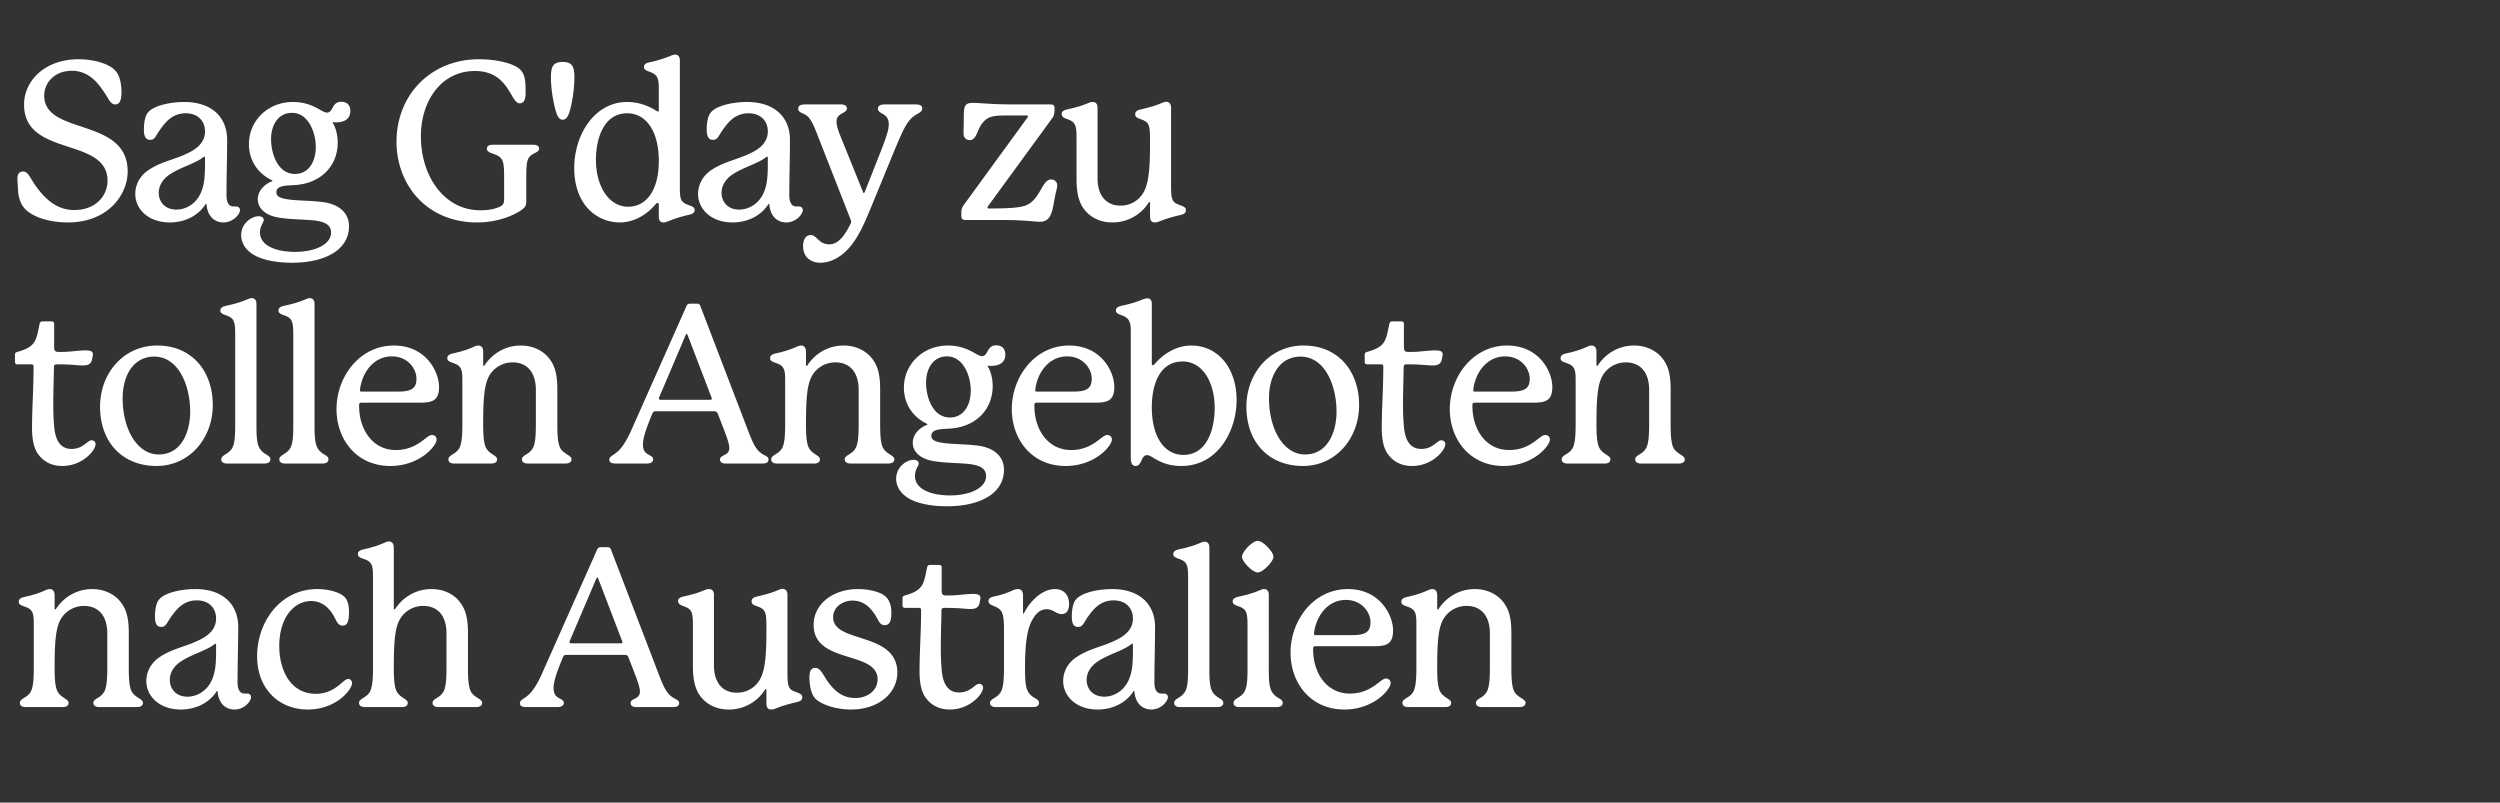
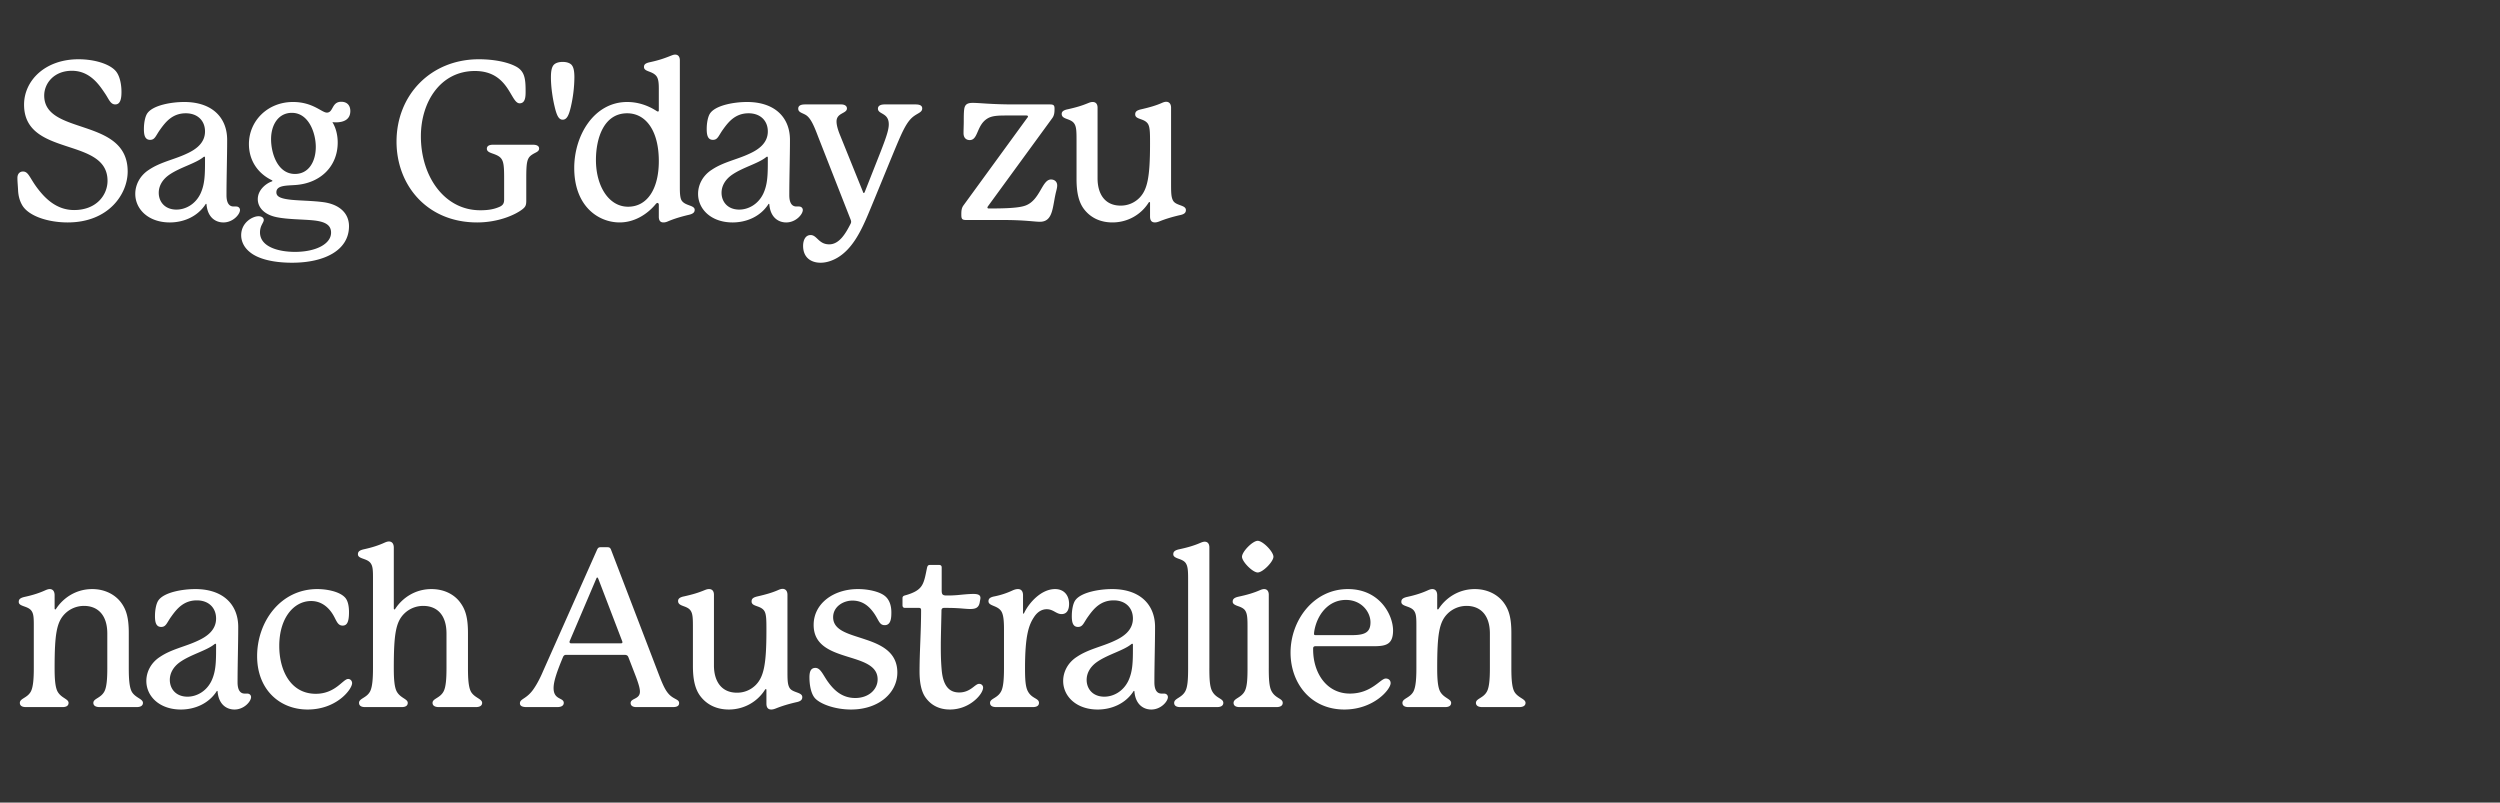
<svg xmlns="http://www.w3.org/2000/svg" width="271" height="87" viewBox="0 0 271 87">
  <rect x="0" y="0" width="271" height="87" fill="#333333" stroke="none" />
  <g fill="#fff">
    <path d="M12.52 7.672c-.696-.768-2.328-1.248-4.008-1.248-3.648 0-5.904 2.328-5.904 4.92 0 5.736 9.048 3.456 9.048 8.256 0 1.512-1.176 3.168-3.624 3.168-1.944 0-3.168-1.32-3.912-2.28-.912-1.176-1.008-1.896-1.632-1.896-.312 0-.6.216-.6.696 0 .432.048.816.072 1.344.024.528.144 1.08.432 1.584.672 1.2 2.808 1.896 4.944 1.896 4.44 0 6.504-3.072 6.504-5.52 0-5.928-9.048-3.864-9.048-8.232 0-1.32 1.056-2.688 3-2.688 1.992 0 3 1.584 3.6 2.472.408.6.576 1.176 1.104 1.176.6 0 .672-.744.672-1.368 0-.768-.168-1.752-.648-2.28zM25.32 22.384c-.48 0-.768-.384-.768-1.224 0-1.92.072-4.128.072-6 0-2.376-1.584-4.104-4.656-4.104-1.368 0-3.312.336-3.96 1.176-.288.36-.408 1.128-.408 1.752 0 .624.096 1.176.672 1.176.528 0 .6-.432 1.08-1.104.6-.84 1.344-1.776 2.784-1.776 1.296 0 2.088.816 2.088 1.968 0 1.296-1.056 1.992-2.016 2.424-1.32.624-2.808.888-4.056 1.728-1.008.648-1.488 1.656-1.488 2.616 0 1.656 1.416 3.096 3.744 3.096 1.488 0 2.976-.624 3.84-1.92.048-.072.048-.096.096-.096s.048.072.048.12c.144 1.416 1.032 1.896 1.824 1.896 1.056 0 1.8-.888 1.8-1.344 0-.24-.192-.384-.408-.384zm-3.096-4.896c0 1.464-.024 2.52-.504 3.528-.576 1.176-1.656 1.704-2.592 1.704-1.272 0-1.92-.864-1.92-1.824 0-.672.336-1.416 1.2-1.992 1.152-.768 2.736-1.176 3.576-1.824.096-.072.12-.096.168-.096.048 0 .072.048.072.096zM37.976 12.04c0-.624-.36-1.008-.984-1.008-1.056 0-.84 1.176-1.56 1.176-.552 0-1.512-1.152-3.672-1.152-2.76 0-4.776 2.064-4.776 4.56 0 1.848 1.032 3.216 2.472 3.912.048.024.072.048.072.072 0 .024 0 .048-.072.072-.504.168-1.512.84-1.512 1.92 0 .888.696 1.704 2.136 1.968 1.104.216 2.616.216 3.72.312 1.392.12 2.088.48 2.088 1.344 0 1.248-1.68 2.088-3.912 2.088-1.8 0-3.792-.552-3.792-2.112 0-.744.408-1.056.408-1.344 0-.24-.216-.408-.576-.408-.624 0-1.872.672-1.872 2.064 0 .624.288 1.296.912 1.8.864.744 2.496 1.176 4.608 1.176 3.504 0 6.168-1.344 6.168-3.96 0-1.368-.984-2.328-2.688-2.592-1.2-.168-2.496-.168-3.504-.264-1.2-.12-1.68-.336-1.68-.816 0-.768 1.056-.72 2.064-.792 2.736-.192 4.584-2.04 4.584-4.608 0-.672-.144-1.512-.576-2.208 0 0 .24.024.36.024 1.008 0 1.584-.408 1.584-1.224zm-6.336.192c1.824 0 2.592 2.184 2.592 3.696 0 1.584-.768 2.928-2.256 2.928-1.896 0-2.592-2.256-2.592-3.768 0-1.56.792-2.856 2.256-2.856zM57.768 15.688h-4.32c-.432 0-.672.144-.672.432 0 .384.48.456.888.624.912.36.984.792.984 2.616v2.28c0 .384-.12.624-.528.792-.72.312-1.416.36-2.064.36-3.888 0-6.432-3.672-6.432-8.016 0-3.744 2.136-7.08 5.856-7.08 3.72 0 3.84 3.504 4.848 3.504.648 0 .648-.792.648-1.32 0-1.344-.096-2.184-1.08-2.688-.96-.504-2.472-.768-3.984-.768-5.208 0-8.928 3.864-8.928 8.928 0 4.704 3.288 8.76 8.736 8.76 2.328 0 4.152-.84 4.896-1.416.336-.264.432-.432.432-.936v-2.4c0-1.752.072-2.232.624-2.592.384-.264.768-.312.768-.672 0-.264-.24-.408-.672-.408zM61.928 7c-.264-.24-.648-.288-.936-.288-.288 0-.672.048-.936.288-.24.24-.336.672-.336 1.392 0 1.056.192 2.304.408 3.192.216.912.432 1.392.864 1.392.456 0 .672-.48.888-1.392a14.72 14.72 0 00.384-3.192c0-.72-.096-1.152-.336-1.392zM73.696 6.544c0-.432-.216-.624-.504-.624-.192 0-.336.072-.528.144-.72.288-1.296.48-2.184.672-.576.12-.672.288-.672.528 0 .528.888.408 1.344.984.24.312.264.816.264 1.44v2.28c0 .072-.024.12-.096.12-.048 0-.096-.024-.168-.072-.936-.6-2.016-.96-3.168-.96-3.576 0-5.736 3.6-5.736 7.152 0 4.152 2.616 5.904 4.92 5.904 1.56 0 2.976-.84 3.936-2.016.072-.072.12-.096.168-.096.072 0 .144.072.144.192v1.296c0 .456.192.624.504.624.144 0 .288-.024.552-.144.576-.24 1.248-.456 2.16-.672.552-.12.672-.312.672-.552 0-.528-1.08-.408-1.44-1.056-.144-.288-.168-.768-.168-1.392zM68.08 22.408c-2.088 0-3.48-2.232-3.48-5.064 0-2.376.864-5.064 3.384-5.064 2.016 0 3.432 1.872 3.432 5.184 0 2.976-1.224 4.944-3.336 4.944zM86.328 22.384c-.48 0-.768-.384-.768-1.224 0-1.92.072-4.128.072-6 0-2.376-1.584-4.104-4.656-4.104-1.368 0-3.312.336-3.96 1.176-.288.36-.408 1.128-.408 1.752 0 .624.096 1.176.672 1.176.528 0 .6-.432 1.08-1.104.6-.84 1.344-1.776 2.784-1.776 1.296 0 2.088.816 2.088 1.968 0 1.296-1.056 1.992-2.016 2.424-1.32.624-2.808.888-4.056 1.728-1.008.648-1.488 1.656-1.488 2.616 0 1.656 1.416 3.096 3.744 3.096 1.488 0 2.976-.624 3.84-1.92.048-.072.048-.096.096-.096s.048.072.048.12c.144 1.416 1.032 1.896 1.824 1.896 1.056 0 1.8-.888 1.8-1.344 0-.24-.192-.384-.408-.384zm-3.096-4.896c0 1.464-.024 2.52-.504 3.528-.576 1.176-1.656 1.704-2.592 1.704-1.272 0-1.92-.864-1.92-1.824 0-.672.336-1.416 1.2-1.992 1.152-.768 2.736-1.176 3.576-1.824.096-.072.12-.096.168-.096.048 0 .072.048.072.096zM99.224 11.32h-3.336c-.432 0-.72.144-.72.456 0 .648 1.176.408 1.176 1.704 0 .624-.312 1.488-.888 2.976l-1.704 4.32c-.048.12-.072.144-.12.144s-.048-.024-.096-.144l-2.472-6.12c-.288-.696-.384-1.176-.384-1.488 0-.96 1.128-.84 1.128-1.416 0-.264-.24-.432-.624-.432h-3.912c-.528 0-.744.168-.744.456 0 .456.528.456.936.768.48.384.816 1.2 1.224 2.28l3.528 9a.7.7 0 01.048.216.537.537 0 01-.072.24c-.48.936-1.176 2.208-2.304 2.208-1.152 0-1.32-1.008-2.016-1.008-.576 0-.816.576-.816 1.176 0 1.248.84 1.824 1.896 1.824.552 0 1.176-.168 1.8-.528 1.608-.936 2.544-2.808 3.336-4.68.84-1.992 2.712-6.624 3.312-8.016.384-.888.768-1.728 1.248-2.28.624-.72 1.32-.696 1.32-1.224 0-.312-.264-.432-.744-.432zM113.928 19.456c-.984 0-1.176 2.256-2.784 2.832-.72.264-2.184.312-3.96.312-.072 0-.144-.024-.144-.096 0-.024 0-.072.072-.168l6.936-9.504c.24-.312.264-.648.264-1.056 0-.384-.12-.456-.528-.456h-3.912c-2.4 0-3.696-.168-4.416-.168-.528 0-.864.12-.936.696-.048.336-.048.864-.048 1.296 0 .432-.024.816-.024 1.296 0 .48.264.744.672.744.936 0 .72-1.632 1.944-2.352.528-.312 1.248-.312 2.16-.312h2.04c.12 0 .168.048.168.12 0 .048-.048.096-.12.192l-6.888 9.456c-.216.312-.216.648-.216 1.008 0 .48.12.552.552.552h3.96c2.376 0 3.408.192 4.008.192 1.488 0 1.344-1.704 1.776-3.36.048-.192.096-.384.096-.576 0-.408-.288-.648-.672-.648zM127.184 21.784c-.24-.384-.24-.936-.24-1.968V11.68c0-.432-.216-.648-.528-.648-.144 0-.288.048-.456.12-.648.288-1.32.48-2.256.696-.528.12-.648.288-.648.552 0 .576.96.408 1.368 1.008.24.36.24 1.008.24 2.16 0 3.672-.288 5.016-1.176 5.904a2.829 2.829 0 01-2.016.816c-1.728 0-2.496-1.296-2.496-2.952V11.68c0-.432-.216-.624-.528-.624-.192 0-.312.048-.552.144-.648.264-1.2.432-2.16.648-.48.096-.648.264-.648.504 0 .624.984.456 1.368 1.056.24.36.24.912.24 1.944v4.032c0 1.44.216 2.568.888 3.384.744.912 1.8 1.344 3 1.344 1.68 0 3.096-.864 3.888-2.088.048-.072.072-.12.12-.12s.072.024.072.072v1.488c0 .456.192.648.528.648.12 0 .264-.024.504-.12.6-.24 1.272-.456 2.208-.672.48-.096.648-.264.648-.552 0-.552-1.032-.456-1.368-.984z" />
  </g>
  <g fill="#fff">
-     <path d="M9.928 47.728c-.456 0-.912.936-2.16.936-.936 0-1.728-.528-1.896-2.424-.096-1.104-.096-1.896-.096-2.784 0-.72.072-3.36.072-3.672 0-.192.096-.288.288-.288.432 0 .816 0 1.296.024.576.024 1.104.096 1.536.096.624 0 .936-.168 1.032-.744.024-.168.072-.336.072-.456 0-.312-.24-.432-.768-.432-.504 0-1.176.072-1.68.12-.552.048-.864.048-1.224.048-.432 0-.528-.12-.528-.552v-2.496c0-.168-.096-.264-.288-.264H4.6c-.192 0-.264.096-.312.288-.168.792-.264 1.44-.552 1.92-.288.48-.816.816-1.872 1.104-.168.048-.24.144-.24.288v.768c0 .192.096.288.264.288H3.4c.168 0 .24.072.24.24 0 2.376-.168 4.536-.168 6.648 0 1.224.192 2.208.672 2.856.576.792 1.44 1.272 2.616 1.272a4.142 4.142 0 002.736-1.032c.504-.432.864-.984.864-1.344 0-.24-.192-.408-.432-.408zM17.04 37.456c-3.648 0-6.192 3-6.192 6.624 0 3.912 2.472 6.432 6.12 6.432 3.576 0 6.096-3 6.096-6.6 0-3.624-2.208-6.456-6.024-6.456zm3.576 7.152c0 2.352-1.032 4.656-3.408 4.656-2.352 0-3.912-2.76-3.912-6.072 0-2.664 1.296-4.536 3.408-4.536 2.688 0 3.912 3.192 3.912 5.952zM27.8 46.048V32.944c0-.432-.216-.624-.504-.624-.144 0-.288.048-.456.12-.72.312-1.392.504-2.28.696-.576.12-.672.312-.672.552 0 .24.24.36.576.48.36.12.648.264.792.504.24.384.24.936.24 1.968v9.408c0 1.176-.048 1.968-.288 2.448-.384.768-1.224.792-1.224 1.296 0 .336.288.456.648.456h4.008c.36 0 .672-.12.672-.456 0-.504-.792-.456-1.224-1.296-.24-.48-.288-1.248-.288-2.448zM34.096 46.048V32.944c0-.432-.216-.624-.504-.624-.144 0-.288.048-.456.12-.72.312-1.392.504-2.28.696-.576.12-.672.312-.672.552 0 .24.24.36.576.48.36.12.648.264.792.504.24.384.24.936.24 1.968v9.408c0 1.176-.048 1.968-.288 2.448-.384.768-1.224.792-1.224 1.296 0 .336.288.456.648.456h4.008c.36 0 .672-.12.672-.456 0-.504-.792-.456-1.224-1.296-.24-.48-.288-1.248-.288-2.448zM46.8 47.152c-.576 0-1.536 1.632-3.888 1.632-2.544 0-3.984-2.256-3.984-4.776v-.12c0-.168.096-.24.264-.24h6.504c1.176-.024 1.896-.24 1.896-1.704 0-1.68-1.44-4.488-4.896-4.488-3.72 0-6.216 3.384-6.216 6.888 0 3.288 2.16 6.168 5.832 6.168 3.192 0 5.016-2.184 5.016-2.856 0-.336-.24-.504-.528-.504zm-7.752-5.112c.288-1.776 1.512-3.408 3.432-3.408 1.704 0 2.664 1.32 2.664 2.424 0 1.104-.624 1.392-2.016 1.392h-3.912c-.144 0-.192-.024-.192-.144 0-.024 0-.072.024-.264zM60.416 42.208c0-1.68-.288-2.544-.816-3.264-.648-.888-1.776-1.488-3.144-1.488-1.8 0-3.144.984-3.888 2.088-.048.072-.072.12-.12.12s-.072-.048-.072-.12v-1.416c0-.456-.216-.672-.528-.672-.144 0-.288.048-.456.12-.624.288-1.344.528-2.232.72-.552.12-.672.288-.672.552 0 .528 1.008.408 1.392.984.216.312.24.744.24 1.512v4.68c0 1.176-.072 1.992-.288 2.472-.36.768-1.224.792-1.224 1.296 0 .336.288.456.648.456h3.984c.36 0 .648-.12.648-.456 0-.432-.768-.504-1.176-1.2-.264-.456-.336-1.344-.336-2.568 0-3.696.216-4.992 1.128-5.904a2.924 2.924 0 012.064-.84c1.416 0 2.52.912 2.52 3v3.744c0 1.2-.072 2.064-.312 2.52-.384.744-1.2.768-1.2 1.248 0 .336.312.456.672.456h4.032c.36 0 .672-.12.672-.456 0-.432-.768-.528-1.176-1.152-.288-.456-.36-1.368-.36-2.616zM82.272 48.928c-.408-.408-.672-.936-1.128-2.112L75.912 33.16c-.072-.168-.168-.24-.36-.24h-.768c-.168 0-.264.048-.36.24l-5.88 13.224c-.24.576-.6 1.296-.96 1.824-.792 1.2-1.536 1.104-1.536 1.632 0 .288.264.408.72.408h3.336c.408 0 .696-.144.696-.456 0-.6-1.104-.288-1.104-1.608 0-.72.36-1.776 1.032-3.384.072-.144.168-.216.336-.216h6.288c.264 0 .384.072.456.264l.816 2.112c.312.84.432 1.296.432 1.608 0 .864-1.008.696-1.008 1.248 0 .264.216.432.6.432h3.984c.504 0 .672-.168.672-.432 0-.408-.504-.384-1.032-.888zm-7.968-12.552c.048-.12.072-.168.12-.168.072 0 .072.024.144.192l2.544 6.648c.048.12.048.144.048.168 0 .072-.048.12-.144.12h-5.424c-.12 0-.168-.072-.168-.144 0-.024 0-.072.048-.168zM95.408 42.208c0-1.68-.288-2.544-.816-3.264-.648-.888-1.776-1.488-3.144-1.488-1.8 0-3.144.984-3.888 2.088-.048.072-.072.12-.12.12s-.072-.048-.072-.12v-1.416c0-.456-.216-.672-.528-.672-.144 0-.288.048-.456.12-.624.288-1.344.528-2.232.72-.552.12-.672.288-.672.552 0 .528 1.008.408 1.392.984.216.312.24.744.24 1.512v4.68c0 1.176-.072 1.992-.288 2.472-.36.768-1.224.792-1.224 1.296 0 .336.288.456.648.456h3.984c.36 0 .648-.12.648-.456 0-.432-.768-.504-1.176-1.2-.264-.456-.336-1.344-.336-2.568 0-3.696.216-4.992 1.128-5.904a2.924 2.924 0 012.064-.84c1.416 0 2.52.912 2.52 3v3.744c0 1.2-.072 2.064-.312 2.52-.384.744-1.2.768-1.2 1.248 0 .336.312.456.672.456h4.032c.36 0 .672-.12.672-.456 0-.432-.768-.528-1.176-1.152-.288-.456-.36-1.368-.36-2.616zM108.976 38.44c0-.624-.36-1.008-.984-1.008-1.056 0-.84 1.176-1.56 1.176-.552 0-1.512-1.152-3.672-1.152-2.76 0-4.776 2.064-4.776 4.56 0 1.848 1.032 3.216 2.472 3.912.048.024.072.048.072.072 0 .024 0 .048-.072.072-.504.168-1.512.84-1.512 1.92 0 .888.696 1.704 2.136 1.968 1.104.216 2.616.216 3.72.312 1.392.12 2.088.48 2.088 1.344 0 1.248-1.68 2.088-3.912 2.088-1.8 0-3.792-.552-3.792-2.112 0-.744.408-1.056.408-1.344 0-.24-.216-.408-.576-.408-.624 0-1.872.672-1.872 2.064 0 .624.288 1.296.912 1.8.864.744 2.496 1.176 4.608 1.176 3.504 0 6.168-1.344 6.168-3.96 0-1.368-.984-2.328-2.688-2.592-1.2-.168-2.496-.168-3.504-.264-1.2-.12-1.68-.336-1.68-.816 0-.768 1.056-.72 2.064-.792 2.736-.192 4.584-2.04 4.584-4.608 0-.672-.144-1.512-.576-2.208 0 0 .24.024.36.024 1.008 0 1.584-.408 1.584-1.224zm-6.336.192c1.824 0 2.592 2.184 2.592 3.696 0 1.584-.768 2.928-2.256 2.928-1.896 0-2.592-2.256-2.592-3.768 0-1.56.792-2.856 2.256-2.856zM120 47.152c-.576 0-1.536 1.632-3.888 1.632-2.544 0-3.984-2.256-3.984-4.776v-.12c0-.168.096-.24.264-.24h6.504c1.176-.024 1.896-.24 1.896-1.704 0-1.68-1.44-4.488-4.896-4.488-3.72 0-6.216 3.384-6.216 6.888 0 3.288 2.16 6.168 5.832 6.168 3.192 0 5.016-2.184 5.016-2.856 0-.336-.24-.504-.528-.504zm-7.752-5.112c.288-1.776 1.512-3.408 3.432-3.408 1.704 0 2.664 1.32 2.664 2.424 0 1.104-.624 1.392-2.016 1.392h-3.912c-.144 0-.192-.024-.192-.144 0-.024 0-.072.024-.264zM134.048 43.36c0-3.432-1.992-5.904-4.92-5.904-1.584 0-2.952.864-3.912 1.944-.12.144-.168.192-.24.192-.072 0-.12-.072-.12-.192v-6.456c0-.432-.192-.6-.48-.6-.192 0-.336.048-.576.144-.672.264-1.272.456-2.16.648-.552.12-.672.288-.672.528 0 .552.984.384 1.392 1.056.216.384.216.696.216 1.488v13.44c0 .6.192.864.528.864.696 0 .552-1.176 1.248-1.176.552 0 1.392 1.176 3.72 1.176 3.912 0 5.976-3.768 5.976-7.152zm-9.192.768c0-2.424.84-4.944 3.336-4.944 2.208 0 3.48 2.304 3.48 5.04 0 2.352-.864 5.088-3.384 5.088-2.016 0-3.432-1.872-3.432-5.184zM141.304 37.456c-3.648 0-6.192 3-6.192 6.624 0 3.912 2.472 6.432 6.12 6.432 3.576 0 6.096-3 6.096-6.6 0-3.624-2.208-6.456-6.024-6.456zm3.576 7.152c0 2.352-1.032 4.656-3.408 4.656-2.352 0-3.912-2.76-3.912-6.072 0-2.664 1.296-4.536 3.408-4.536 2.688 0 3.912 3.192 3.912 5.952zM156.24 47.728c-.456 0-.912.936-2.16.936-.936 0-1.728-.528-1.896-2.424-.096-1.104-.096-1.896-.096-2.784 0-.72.072-3.36.072-3.672 0-.192.096-.288.288-.288.432 0 .816 0 1.296.024.576.024 1.104.096 1.536.096.624 0 .936-.168 1.032-.744.024-.168.072-.336.072-.456 0-.312-.24-.432-.768-.432-.504 0-1.176.072-1.68.12-.552.048-.864.048-1.224.048-.432 0-.528-.12-.528-.552v-2.496c0-.168-.096-.264-.288-.264h-.984c-.192 0-.264.096-.312.288-.168.792-.264 1.44-.552 1.92-.288.48-.816.816-1.872 1.104-.168.048-.24.144-.24.288v.768c0 .192.096.288.264.288h1.512c.168 0 .24.072.24.24 0 2.376-.168 4.536-.168 6.648 0 1.224.192 2.208.672 2.856.576.792 1.44 1.272 2.616 1.272a4.142 4.142 0 002.736-1.032c.504-.432.864-.984.864-1.344 0-.24-.192-.408-.432-.408zM167.48 47.152c-.576 0-1.536 1.632-3.888 1.632-2.544 0-3.984-2.256-3.984-4.776v-.12c0-.168.096-.24.264-.24h6.504c1.176-.024 1.896-.24 1.896-1.704 0-1.68-1.44-4.488-4.896-4.488-3.72 0-6.216 3.384-6.216 6.888 0 3.288 2.16 6.168 5.832 6.168 3.192 0 5.016-2.184 5.016-2.856 0-.336-.24-.504-.528-.504zm-7.752-5.112c.288-1.776 1.512-3.408 3.432-3.408 1.704 0 2.664 1.32 2.664 2.424 0 1.104-.624 1.392-2.016 1.392h-3.912c-.144 0-.192-.024-.192-.144 0-.024 0-.072.024-.264zM181.096 42.208c0-1.68-.288-2.544-.816-3.264-.648-.888-1.776-1.488-3.144-1.488-1.8 0-3.144.984-3.888 2.088-.048.072-.072.12-.12.12s-.072-.048-.072-.12v-1.416c0-.456-.216-.672-.528-.672-.144 0-.288.048-.456.12-.624.288-1.344.528-2.232.72-.552.12-.672.288-.672.552 0 .528 1.008.408 1.392.984.216.312.24.744.24 1.512v4.68c0 1.176-.072 1.992-.288 2.472-.36.768-1.224.792-1.224 1.296 0 .336.288.456.648.456h3.984c.36 0 .648-.12.648-.456 0-.432-.768-.504-1.176-1.2-.264-.456-.336-1.344-.336-2.568 0-3.696.216-4.992 1.128-5.904a2.924 2.924 0 012.064-.84c1.416 0 2.52.912 2.52 3v3.744c0 1.2-.072 2.064-.312 2.52-.384.744-1.2.768-1.2 1.248 0 .336.312.456.672.456h4.032c.36 0 .672-.12.672-.456 0-.432-.768-.528-1.176-1.152-.288-.456-.36-1.368-.36-2.616z" />
-   </g>
+     </g>
  <g fill="#fff">
    <path d="M13.96 68.608c0-1.68-.288-2.544-.816-3.264-.648-.888-1.776-1.488-3.144-1.488-1.8 0-3.144.984-3.888 2.088-.048.072-.072.12-.12.12s-.072-.048-.072-.12v-1.416c0-.456-.216-.672-.528-.672-.144 0-.288.048-.456.12-.624.288-1.344.528-2.232.72-.552.12-.672.288-.672.552 0 .528 1.008.408 1.392.984.216.312.24.744.24 1.512v4.68c0 1.176-.072 1.992-.288 2.472-.36.768-1.224.792-1.224 1.296 0 .336.288.456.648.456h3.984c.36 0 .648-.12.648-.456 0-.432-.768-.504-1.176-1.2-.264-.456-.336-1.344-.336-2.568 0-3.696.216-4.992 1.128-5.904a2.924 2.924 0 012.064-.84c1.416 0 2.52.912 2.52 3v3.744c0 1.2-.072 2.064-.312 2.52-.384.744-1.2.768-1.2 1.248 0 .336.312.456.672.456h4.032c.36 0 .672-.12.672-.456 0-.432-.768-.528-1.176-1.152-.288-.456-.36-1.368-.36-2.616zM26.52 75.184c-.48 0-.768-.384-.768-1.224 0-1.92.072-4.128.072-6 0-2.376-1.584-4.104-4.656-4.104-1.368 0-3.312.336-3.96 1.176-.288.36-.408 1.128-.408 1.752 0 .624.096 1.176.672 1.176.528 0 .6-.432 1.08-1.104.6-.84 1.344-1.776 2.784-1.776 1.296 0 2.088.816 2.088 1.968 0 1.296-1.056 1.992-2.016 2.424-1.32.624-2.808.888-4.056 1.728-1.008.648-1.488 1.656-1.488 2.616 0 1.656 1.416 3.096 3.744 3.096 1.488 0 2.976-.624 3.84-1.92.048-.072.048-.096.096-.096s.048.072.048.12c.144 1.416 1.032 1.896 1.824 1.896 1.056 0 1.8-.888 1.8-1.344 0-.24-.192-.384-.408-.384zm-3.096-4.896c0 1.464-.024 2.52-.504 3.528-.576 1.176-1.656 1.704-2.592 1.704-1.272 0-1.92-.864-1.92-1.824 0-.672.336-1.416 1.2-1.992 1.152-.768 2.736-1.176 3.576-1.824.096-.072.12-.096.168-.096.048 0 .072.048.072.096zM38.168 74.056c0-.24-.168-.456-.432-.456-.552 0-1.368 1.608-3.504 1.608-2.736 0-3.96-2.544-3.96-5.184 0-3.048 1.584-4.872 3.456-4.872 1.272 0 2.016.888 2.376 1.488.36.6.48 1.176 1.032 1.176.456 0 .696-.336.696-1.464 0-.576-.096-1.248-.456-1.608-.624-.648-2.016-.888-2.976-.888-4.008 0-6.528 3.552-6.528 7.272 0 3.6 2.424 5.784 5.472 5.784 3.168 0 4.824-2.208 4.824-2.856zM50.728 68.608c0-1.68-.288-2.544-.816-3.264-.648-.912-1.776-1.488-3.144-1.488-1.8 0-3.144.984-3.888 2.088-.048.072-.072.12-.12.12s-.072-.048-.072-.12v-6.576c0-.456-.216-.672-.528-.672-.144 0-.288.048-.456.12-.624.288-1.344.528-2.232.72-.552.12-.672.288-.672.552 0 .528 1.008.408 1.392.984.216.312.24.744.24 1.512v9.84c0 1.176-.072 1.992-.288 2.472-.36.768-1.224.792-1.224 1.296 0 .336.288.456.648.456h3.984c.36 0 .648-.12.648-.456 0-.432-.768-.504-1.176-1.2-.264-.456-.336-1.344-.336-2.568 0-3.696.216-4.992 1.128-5.904a2.924 2.924 0 012.064-.84c1.416 0 2.52.888 2.52 3v3.744c0 1.2-.072 2.064-.312 2.52-.384.744-1.2.768-1.2 1.248 0 .336.312.456.672.456h4.032c.36 0 .672-.12.672-.456 0-.432-.768-.528-1.176-1.152-.288-.456-.36-1.368-.36-2.616zM72.584 75.328c-.408-.408-.672-.936-1.128-2.112L66.224 59.56c-.072-.168-.168-.24-.36-.24h-.768c-.168 0-.264.048-.36.24l-5.88 13.224c-.24.576-.6 1.296-.96 1.824-.792 1.2-1.536 1.104-1.536 1.632 0 .288.264.408.72.408h3.336c.408 0 .696-.144.696-.456 0-.6-1.104-.288-1.104-1.608 0-.72.36-1.776 1.032-3.384.072-.144.168-.216.336-.216h6.288c.264 0 .384.072.456.264l.816 2.112c.312.84.432 1.296.432 1.608 0 .864-1.008.696-1.008 1.248 0 .264.216.432.6.432h3.984c.504 0 .672-.168.672-.432 0-.408-.504-.384-1.032-.888zm-7.968-12.552c.048-.12.072-.168.12-.168.072 0 .072.024.144.192l2.544 6.648c.048.12.048.144.048.168 0 .072-.048.12-.144.12h-5.424c-.12 0-.168-.072-.168-.144 0-.024 0-.072.048-.168zM85.6 74.584c-.24-.384-.24-.936-.24-1.968V64.48c0-.432-.216-.648-.528-.648-.144 0-.288.048-.456.12-.648.288-1.32.48-2.256.696-.528.12-.648.288-.648.552 0 .576.96.408 1.368 1.008.24.36.24 1.008.24 2.16 0 3.672-.288 5.016-1.176 5.904a2.829 2.829 0 01-2.016.816c-1.728 0-2.496-1.296-2.496-2.952V64.48c0-.432-.216-.624-.528-.624-.192 0-.312.048-.552.144-.648.264-1.2.432-2.16.648-.48.096-.648.264-.648.504 0 .624.984.456 1.368 1.056.24.36.24.912.24 1.944v4.032c0 1.44.216 2.568.888 3.384.744.912 1.8 1.344 3 1.344 1.68 0 3.096-.864 3.888-2.088.048-.072.072-.12.12-.12s.072.024.072.072v1.488c0 .456.192.648.528.648.12 0 .264-.024.504-.12.6-.24 1.272-.456 2.208-.672.48-.096.648-.264.648-.552 0-.552-1.032-.456-1.368-.984zM87.744 73.432c0 .744.144 1.8.648 2.304.624.624 2.184 1.176 3.864 1.176 3 0 5.016-1.8 5.016-4.008 0-2.184-1.704-3-3.432-3.576-1.752-.6-3.528-.936-3.528-2.424 0-1.128 1.08-1.8 2.088-1.8 1.2 0 1.896.72 2.376 1.416.504.744.552 1.248 1.128 1.248.696 0 .72-.84.72-1.392 0-.6-.144-1.368-.768-1.824-.552-.408-1.68-.696-2.856-.696-2.64 0-4.8 1.56-4.8 3.888 0 4.272 6.936 2.76 6.936 5.904 0 1.08-.96 2.016-2.424 2.016-1.488 0-2.352-.912-2.976-1.776-.528-.744-.792-1.488-1.344-1.488s-.648.504-.648 1.032zM106.136 74.128c-.456 0-.912.936-2.16.936-.936 0-1.728-.528-1.896-2.424-.096-1.104-.096-1.896-.096-2.784 0-.72.072-3.36.072-3.672 0-.192.096-.288.288-.288.432 0 .816 0 1.296.024.576.024 1.104.096 1.536.096.624 0 .936-.168 1.032-.744.024-.168.072-.336.072-.456 0-.312-.24-.432-.768-.432-.504 0-1.176.072-1.68.12-.552.048-.864.048-1.224.048-.432 0-.528-.12-.528-.552v-2.496c0-.168-.096-.264-.288-.264h-.984c-.192 0-.264.096-.312.288-.168.792-.264 1.44-.552 1.92-.288.48-.816.816-1.872 1.104-.168.048-.24.144-.24.288v.768c0 .192.096.288.264.288h1.512c.168 0 .24.072.24.24 0 2.376-.168 4.536-.168 6.648 0 1.224.192 2.208.672 2.856.576.792 1.44 1.272 2.616 1.272a4.142 4.142 0 002.736-1.032c.504-.432.864-.984.864-1.344 0-.24-.192-.408-.432-.408zM114.376 63.856c-1.536 0-2.832 1.512-3.336 2.544-.024.048-.048.12-.096.12s-.048-.048-.048-.096v-1.896c0-.432-.192-.672-.552-.672-.168 0-.36.048-.576.144a8.608 8.608 0 01-1.968.648c-.504.096-.648.264-.648.528 0 .528.936.432 1.368 1.056.216.312.312.888.312 1.92v4.296c0 1.176-.072 1.944-.264 2.4-.384.864-1.248.84-1.248 1.344 0 .336.288.456.672.456h3.96c.384 0 .672-.12.672-.456 0-.528-.792-.432-1.224-1.296-.24-.48-.288-1.272-.288-2.448 0-3.576.408-4.704.984-5.568.408-.624.912-.84 1.368-.84.72 0 1.032.528 1.608.528.624 0 .816-.528.816-1.104 0-.96-.576-1.608-1.512-1.608zM125.904 75.184c-.48 0-.768-.384-.768-1.224 0-1.92.072-4.128.072-6 0-2.376-1.584-4.104-4.656-4.104-1.368 0-3.312.336-3.96 1.176-.288.36-.408 1.128-.408 1.752 0 .624.096 1.176.672 1.176.528 0 .6-.432 1.08-1.104.6-.84 1.344-1.776 2.784-1.776 1.296 0 2.088.816 2.088 1.968 0 1.296-1.056 1.992-2.016 2.424-1.32.624-2.808.888-4.056 1.728-1.008.648-1.488 1.656-1.488 2.616 0 1.656 1.416 3.096 3.744 3.096 1.488 0 2.976-.624 3.84-1.92.048-.072.048-.096.096-.096s.048.072.048.12c.144 1.416 1.032 1.896 1.824 1.896 1.056 0 1.8-.888 1.8-1.344 0-.24-.192-.384-.408-.384zm-3.096-4.896c0 1.464-.024 2.52-.504 3.528-.576 1.176-1.656 1.704-2.592 1.704-1.272 0-1.92-.864-1.92-1.824 0-.672.336-1.416 1.2-1.992 1.152-.768 2.736-1.176 3.576-1.824.096-.072.12-.096.168-.096.048 0 .072.048.072.096zM131.096 72.448V59.344c0-.432-.216-.624-.504-.624-.144 0-.288.048-.456.12-.72.312-1.392.504-2.28.696-.576.12-.672.312-.672.552 0 .24.24.36.576.48.36.12.648.264.792.504.24.384.24.936.24 1.968v9.408c0 1.176-.048 1.968-.288 2.448-.384.768-1.224.792-1.224 1.296 0 .336.288.456.648.456h4.008c.36 0 .672-.12.672-.456 0-.504-.792-.456-1.224-1.296-.24-.48-.288-1.248-.288-2.448zM138.04 60.352c0-.552-1.152-1.728-1.704-1.728s-1.704 1.176-1.704 1.728c0 .528 1.152 1.704 1.704 1.704s1.704-1.176 1.704-1.704zm-.504 12.096V64.48c0-.432-.216-.624-.504-.624-.144 0-.288.048-.456.12-.72.312-1.392.504-2.28.696-.576.12-.672.312-.672.552 0 .24.24.36.576.48.36.12.648.264.792.504.24.384.24.936.24 1.968v4.272c0 1.176-.048 1.968-.288 2.448-.384.768-1.224.792-1.224 1.296 0 .336.288.456.648.456h4.008c.36 0 .672-.12.672-.456 0-.504-.792-.456-1.224-1.296-.24-.48-.288-1.248-.288-2.448zM150.216 73.552c-.576 0-1.536 1.632-3.888 1.632-2.544 0-3.984-2.256-3.984-4.776v-.12c0-.168.096-.24.264-.24h6.504c1.176-.024 1.896-.24 1.896-1.704 0-1.68-1.44-4.488-4.896-4.488-3.72 0-6.216 3.384-6.216 6.888 0 3.288 2.16 6.168 5.832 6.168 3.192 0 5.016-2.184 5.016-2.856 0-.336-.24-.504-.528-.504zm-7.752-5.112c.288-1.776 1.512-3.408 3.432-3.408 1.704 0 2.664 1.32 2.664 2.424 0 1.104-.624 1.392-2.016 1.392h-3.912c-.144 0-.192-.024-.192-.144 0-.024 0-.072.024-.264zM163.832 68.608c0-1.68-.288-2.544-.816-3.264-.648-.888-1.776-1.488-3.144-1.488-1.8 0-3.144.984-3.888 2.088-.048.072-.072.12-.12.12s-.072-.048-.072-.12v-1.416c0-.456-.216-.672-.528-.672-.144 0-.288.048-.456.12-.624.288-1.344.528-2.232.72-.552.12-.672.288-.672.552 0 .528 1.008.408 1.392.984.216.312.24.744.24 1.512v4.68c0 1.176-.072 1.992-.288 2.472-.36.768-1.224.792-1.224 1.296 0 .336.288.456.648.456h3.984c.36 0 .648-.12.648-.456 0-.432-.768-.504-1.176-1.2-.264-.456-.336-1.344-.336-2.568 0-3.696.216-4.992 1.128-5.904a2.924 2.924 0 012.064-.84c1.416 0 2.52.912 2.52 3v3.744c0 1.2-.072 2.064-.312 2.52-.384.744-1.2.768-1.2 1.248 0 .336.312.456.672.456h4.032c.36 0 .672-.12.672-.456 0-.432-.768-.528-1.176-1.152-.288-.456-.36-1.368-.36-2.616z" />
  </g>
</svg>